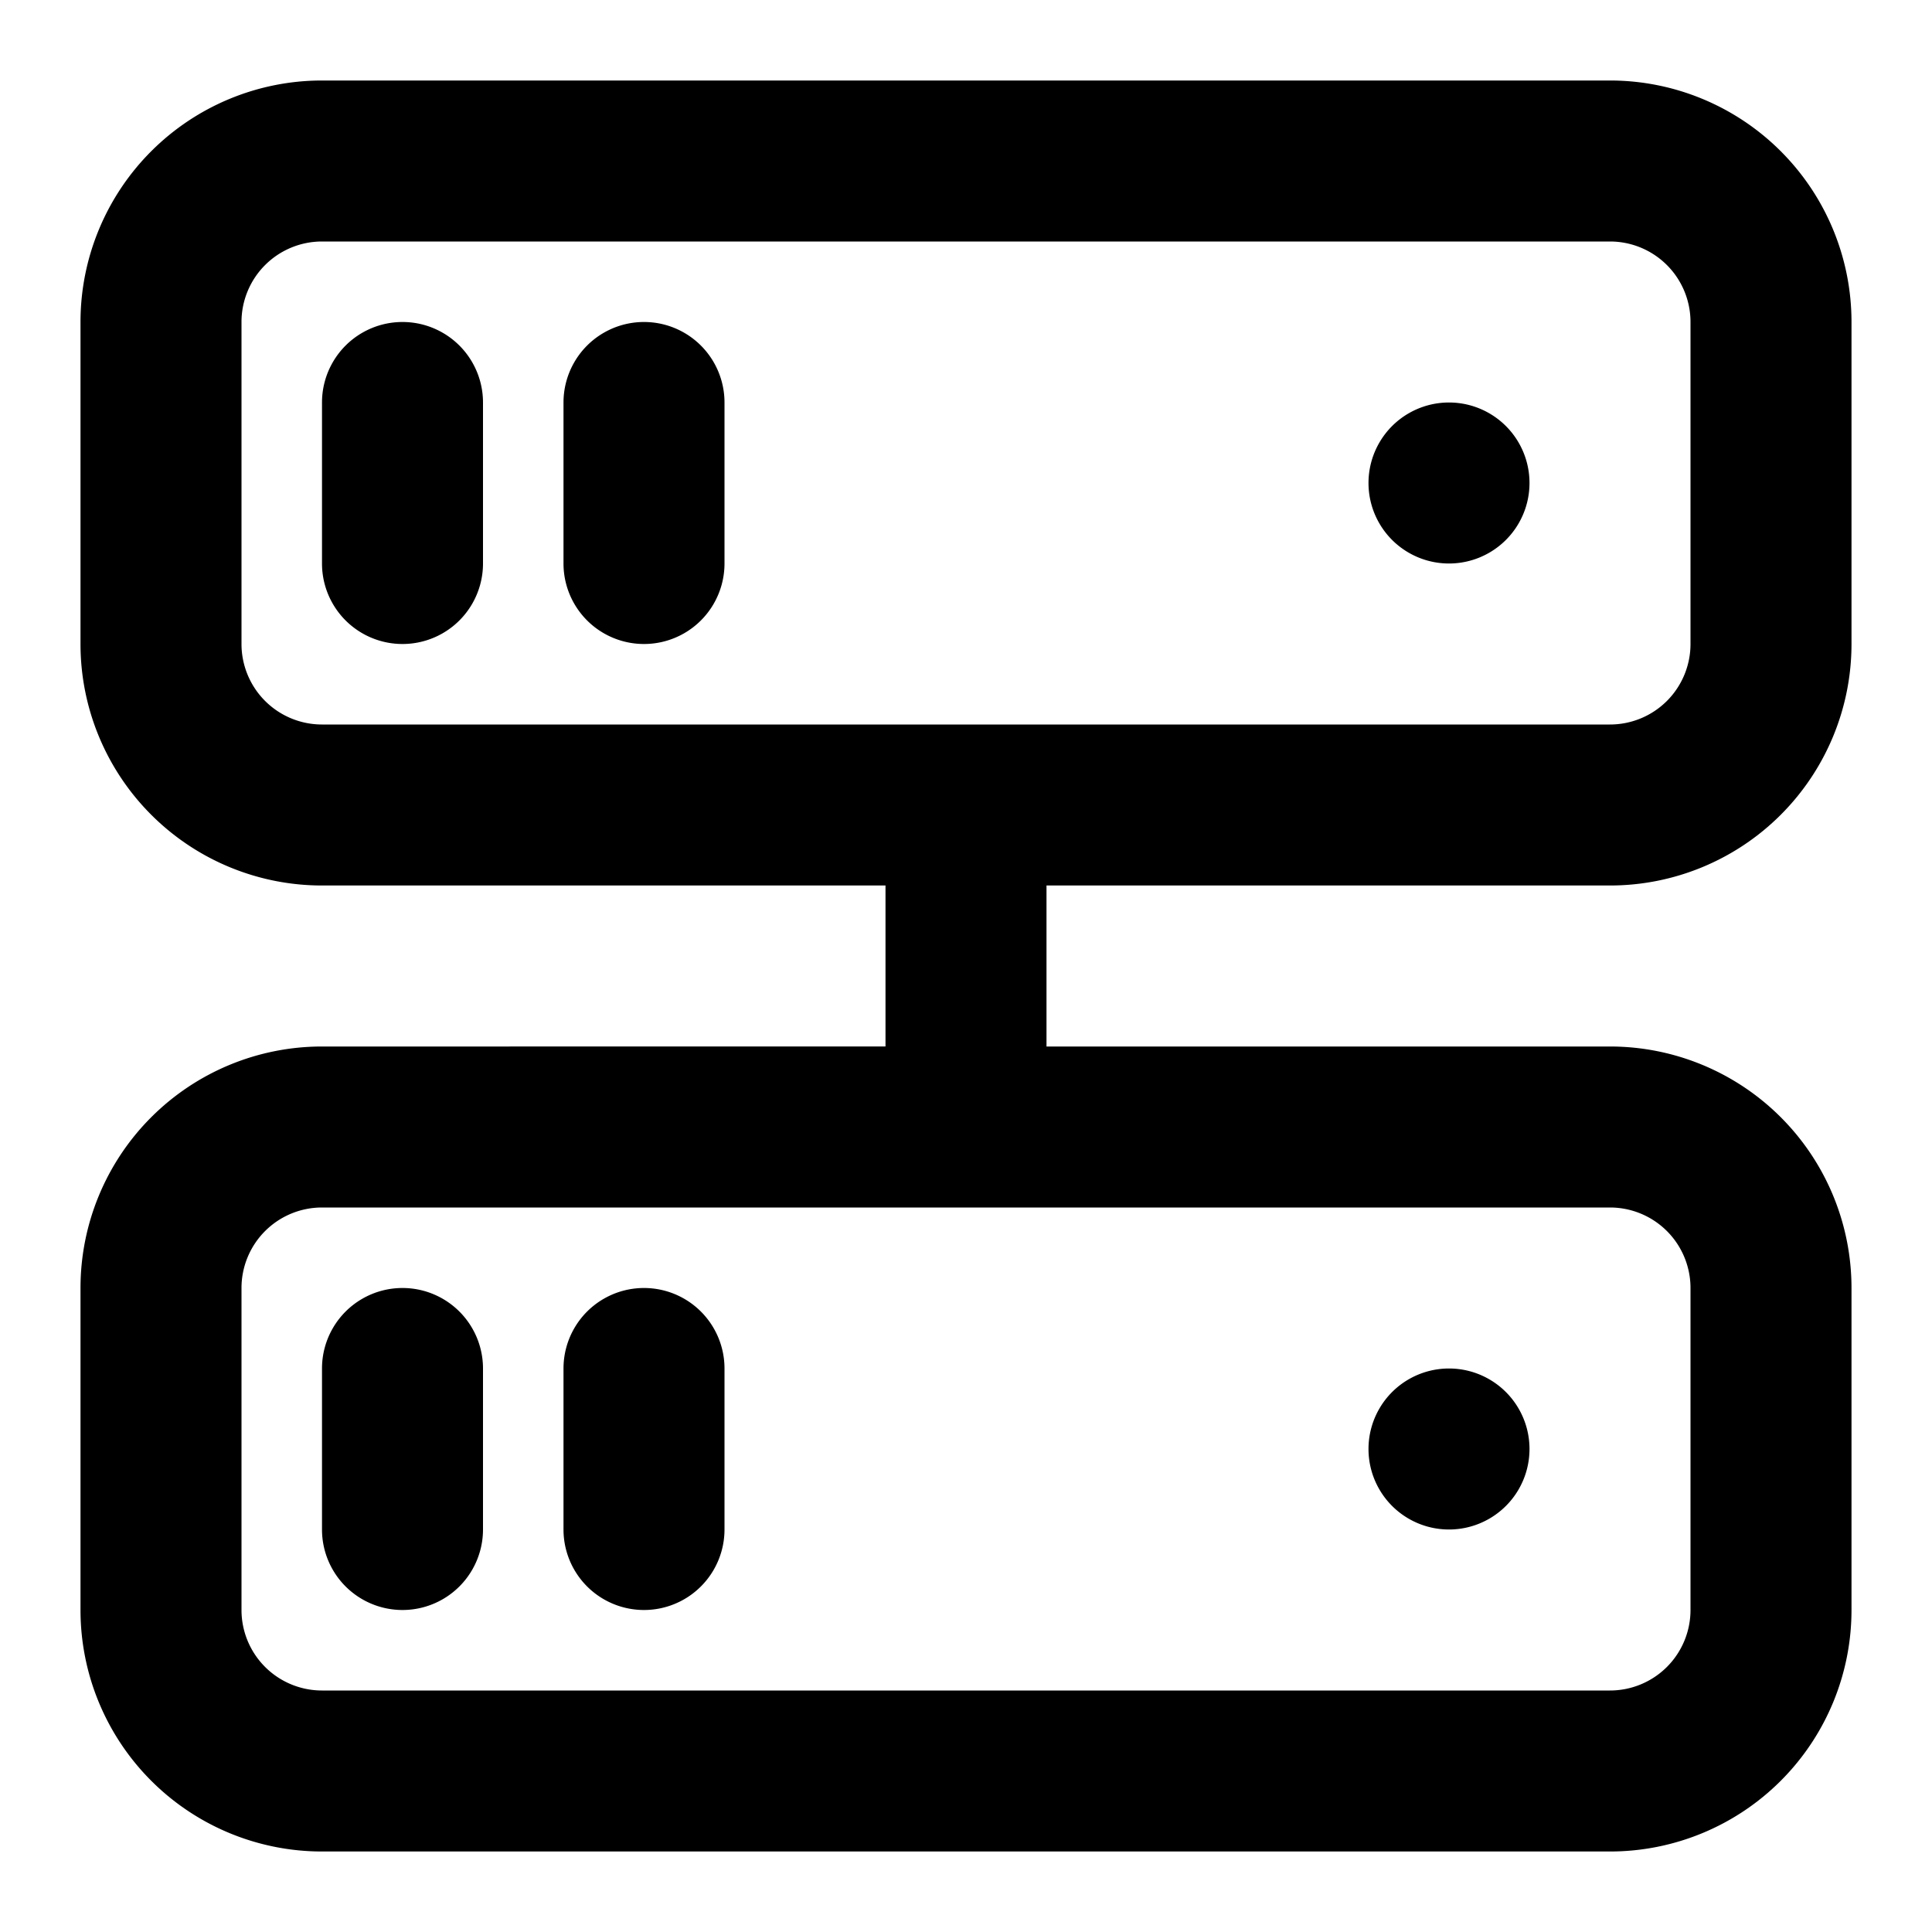
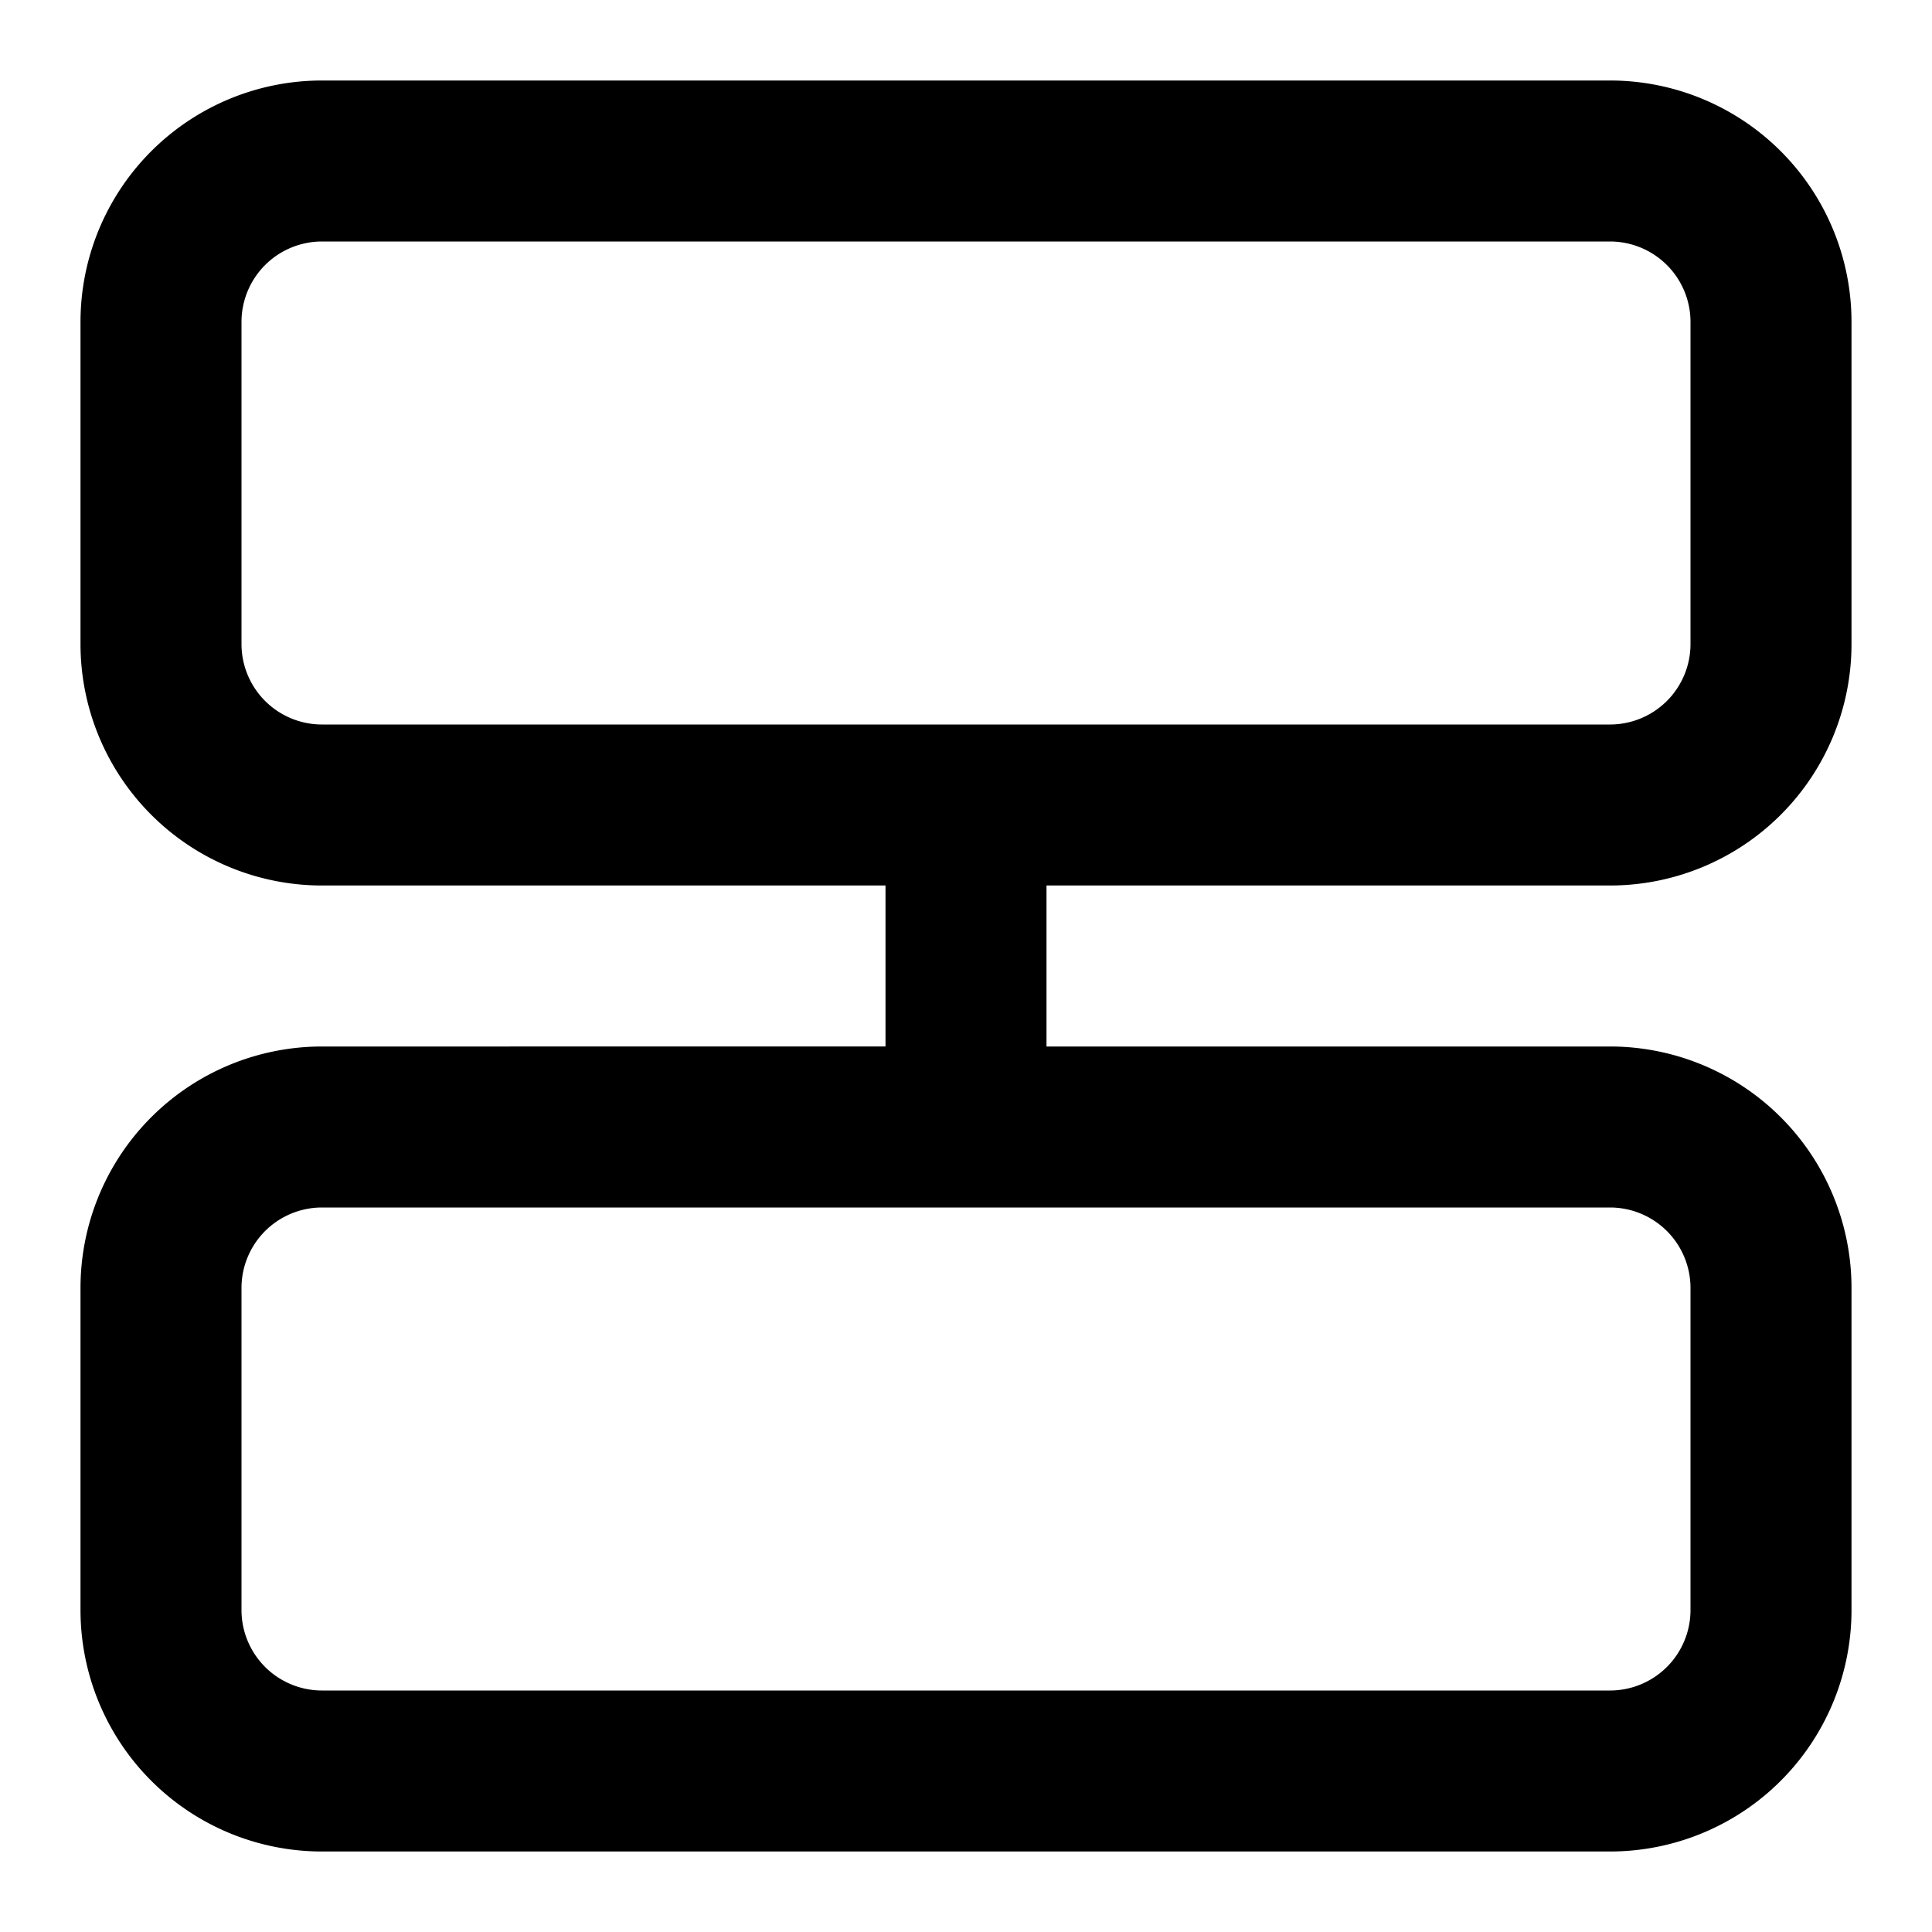
<svg xmlns="http://www.w3.org/2000/svg" viewBox="0 0 24 24" id="server">
  <path d="M20,11a3,3,0,0,0,3-3V4a3,3,0,0,0-3-3H4A3,3,0,0,0,1,4V8a3,3,0,0,0,3,3h7v2H4a3,3,0,0,0-3,3v4a3,3,0,0,0,3,3H20a3,3,0,0,0,3-3V16a3,3,0,0,0-3-3H13V11Zm1,5v4a1,1,0,0,1-1,1H4a1,1,0,0,1-1-1V16a1,1,0,0,1,1-1H20A1,1,0,0,1,21,16ZM3,8V4A1,1,0,0,1,4,3H20a1,1,0,0,1,1,1V8a1,1,0,0,1-1,1H4A1,1,0,0,1,3,8Z" />
-   <path d="M18 7a1 1 0 0 0 0-2A1 1 0 0 0 18 7zM18 19a1 1 0 0 0 0-2A1 1 0 0 0 18 19zM4 5V7A1 1 0 0 0 6 7V5A1 1 0 0 0 4 5zM7 5V7A1 1 0 0 0 9 7V5A1 1 0 0 0 7 5zM4 17v2a1 1 0 0 0 2 0V17A1 1 0 0 0 4 17zM7 17v2a1 1 0 0 0 2 0V17A1 1 0 0 0 7 17z" />
</svg>